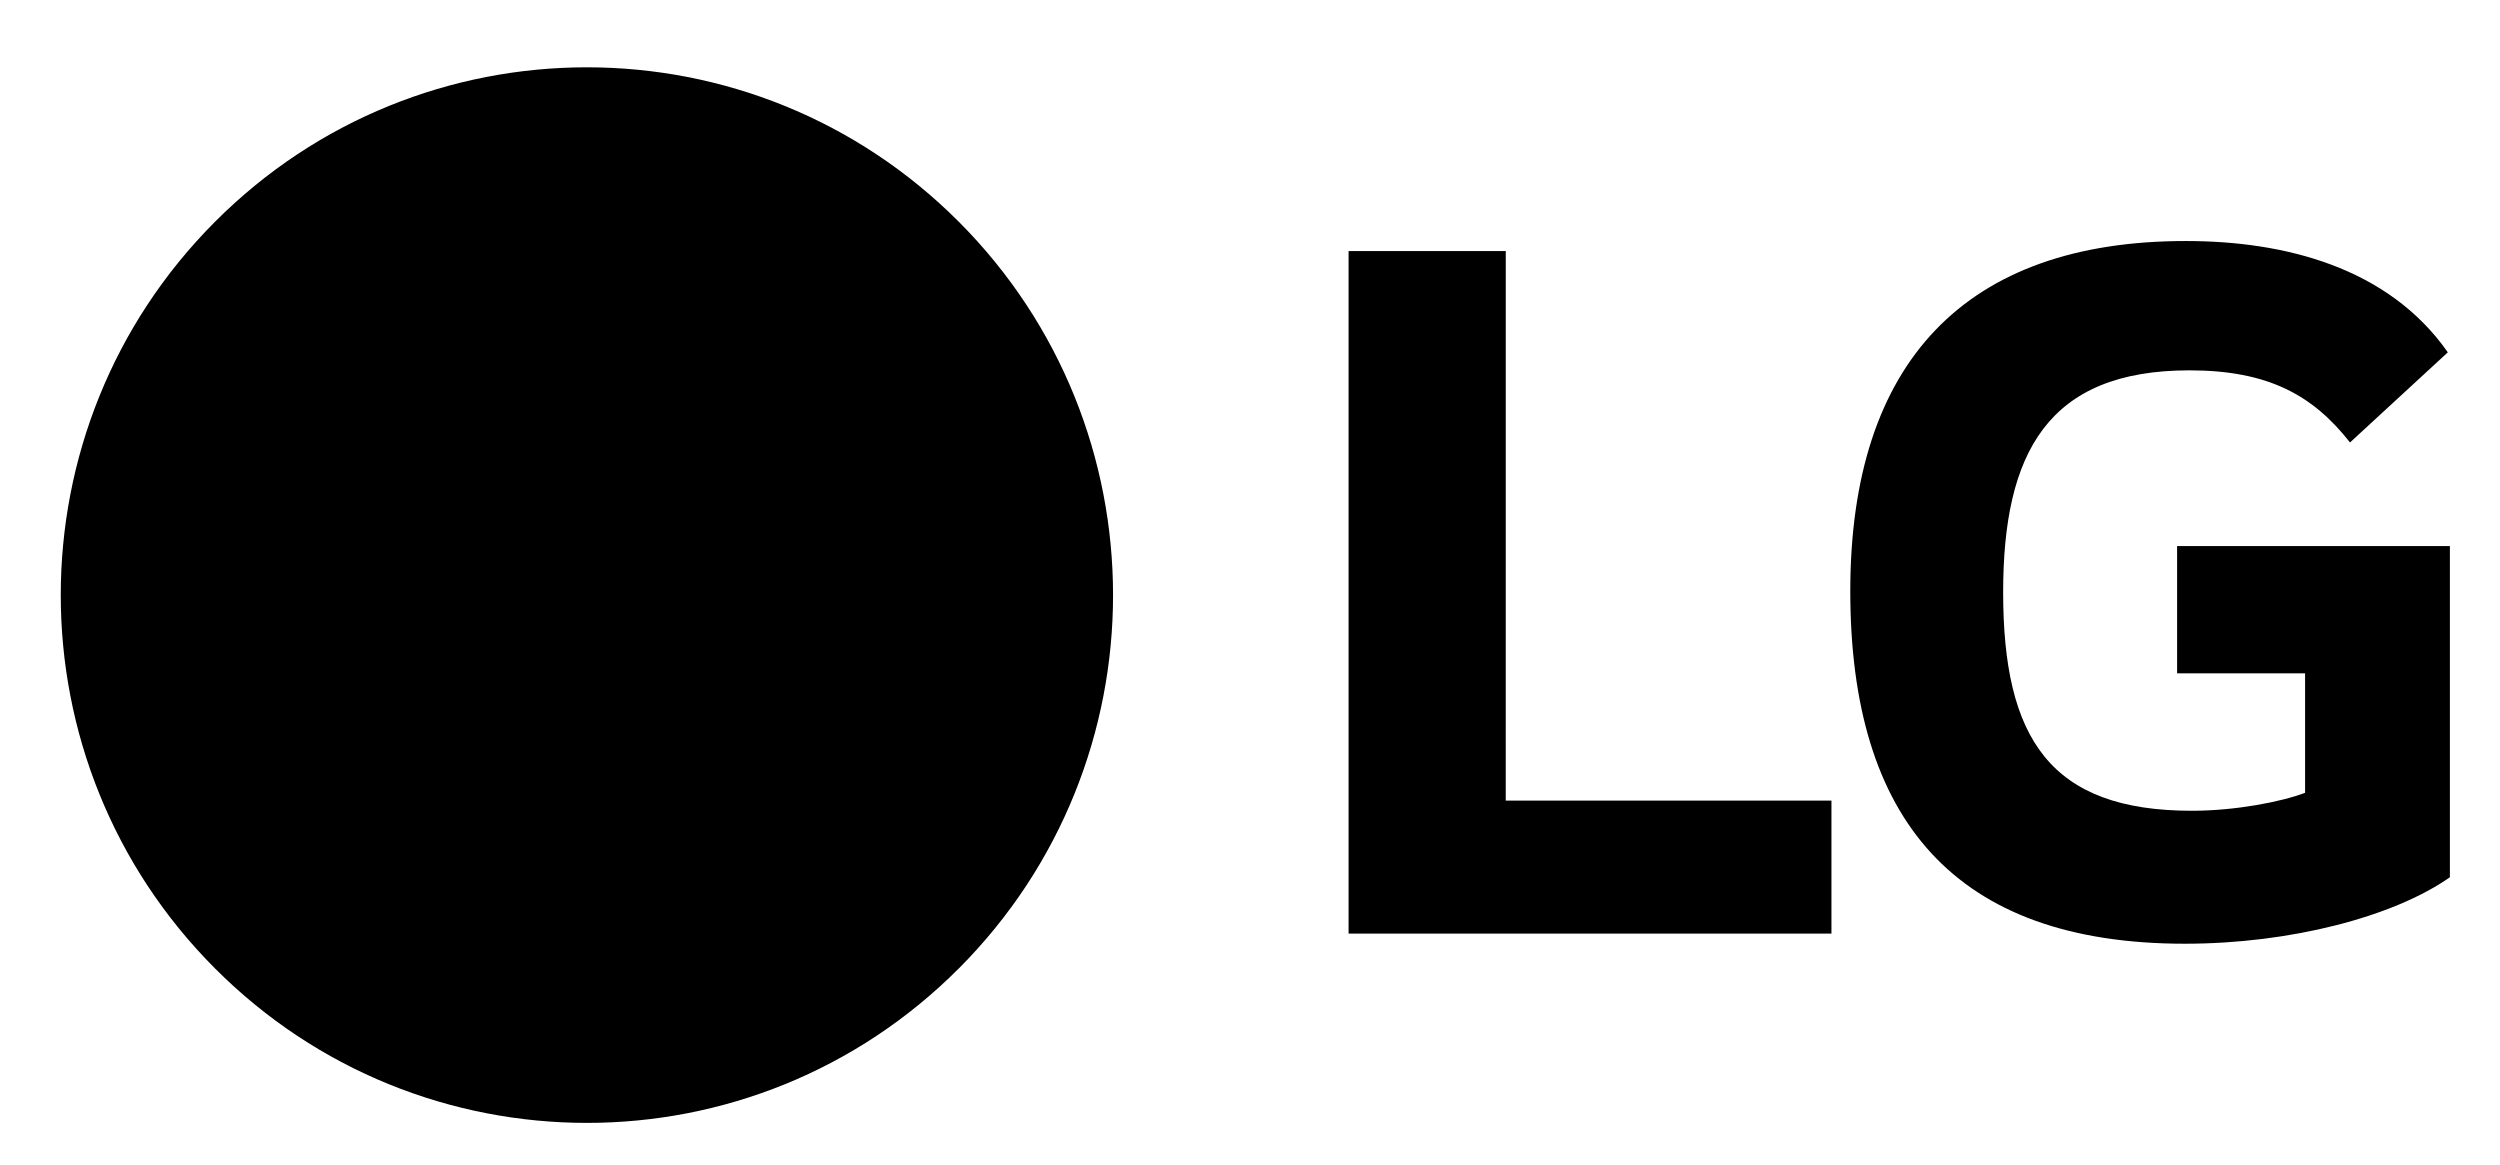
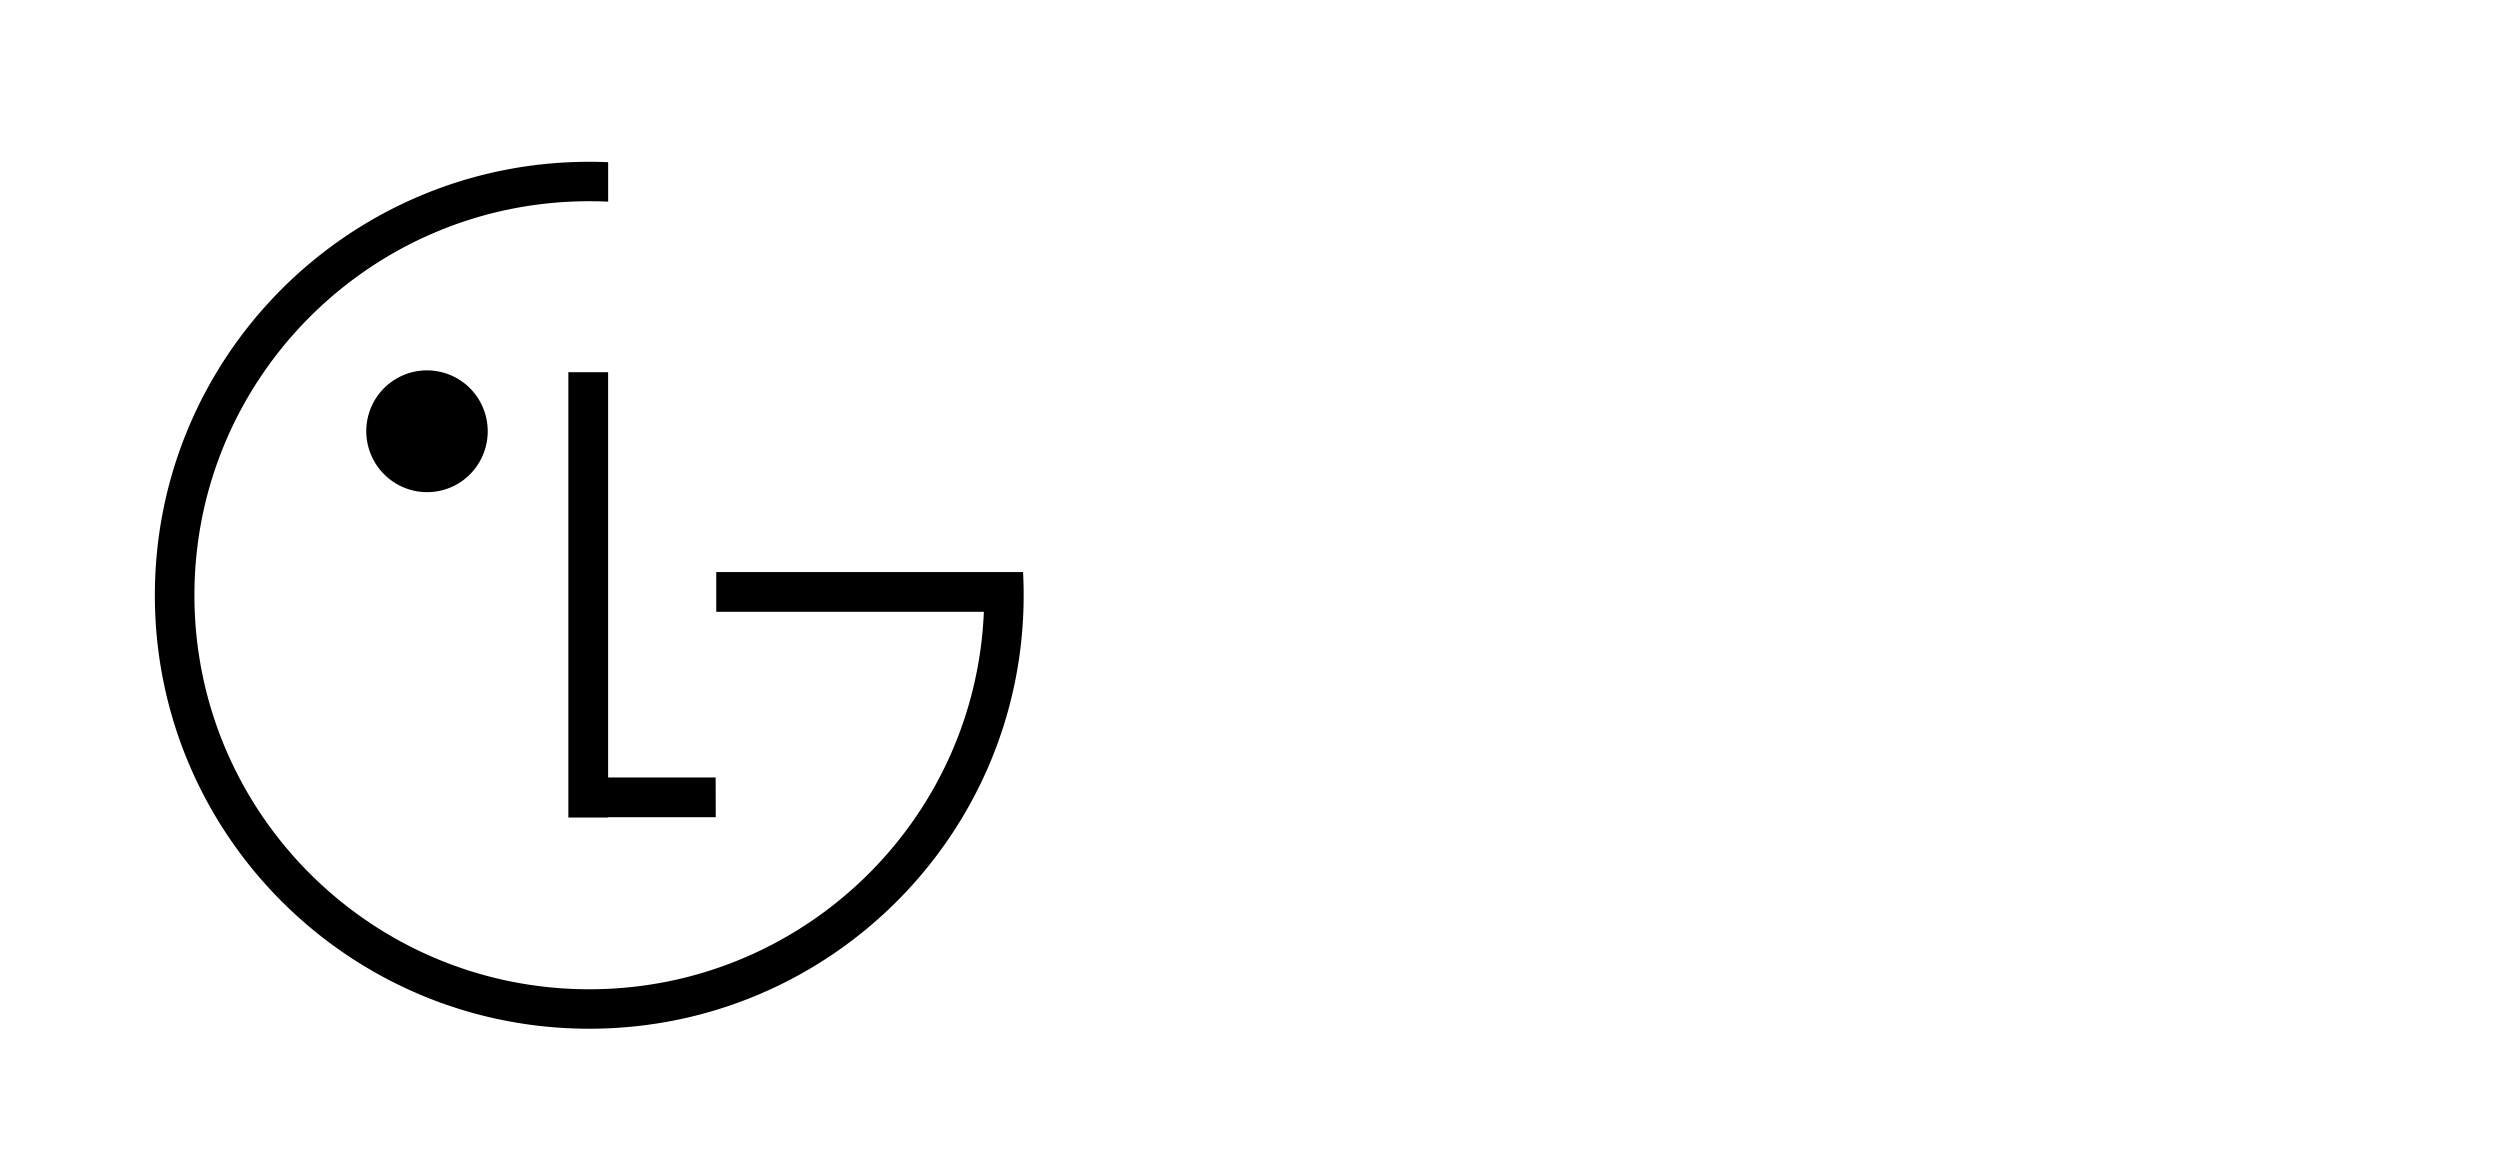
<svg xmlns="http://www.w3.org/2000/svg" width="88" height="41" fill="none" viewBox="0 0 88 41" aria-labelledby="LG" style="color: currentcolor">
-   <path fill="currentColor" d="M76.634 23.702h4.505v4.204c-.827.317-2.45.633-3.988.633-4.983 0-6.64-2.538-6.64-7.69 0-4.919 1.577-7.813 6.556-7.813 2.774 0 4.349.874 5.653 2.539l3.443-3.173c-2.102-3.006-5.771-3.918-9.216-3.918-7.745-.003-11.817 4.235-11.817 12.323 0 8.049 3.68 12.412 11.776 12.412 3.717 0 7.35-.95 9.33-2.34V19.221h-9.602zm-23.632 4.48h11.465v4.68H47.47V8.837h5.533zM33.755 34.085c7.233-7.256 7.232-19.02 0-26.274-7.234-7.255-18.96-7.256-26.192 0-7.233 7.255-7.232 19.02 0 26.273 7.234 7.256 18.96 7.256 26.192 0">
-   </path>
  <path fill="currentColor" d="M15.041 17.324a2.13 2.13 0 0 0 1.967-1.33 2.15 2.15 0 0 0-.47-2.334 2.14 2.14 0 0 0-2.328-.46 2.14 2.14 0 0 0-1.317 1.98 2.15 2.15 0 0 0 1.328 1.983c.26.107.539.162.82.161m19.59 4.212h-9.419v-1.4h10.8q.021.407.021.817c0 8.427-6.847 15.258-15.29 15.258-8.444 0-15.292-6.826-15.292-15.258 0-8.43 6.846-15.258 15.29-15.258q.334 0 .666.014v1.389q-.33-.015-.664-.015c-7.675 0-13.899 6.21-13.899 13.869s6.224 13.87 13.9 13.87c7.464 0 13.563-5.876 13.886-13.247zm-9.44 5.831h-3.785V13.102h-1.4v15.674h1.403v-.01h3.785z" style="filter: invert(1)" />
</svg>